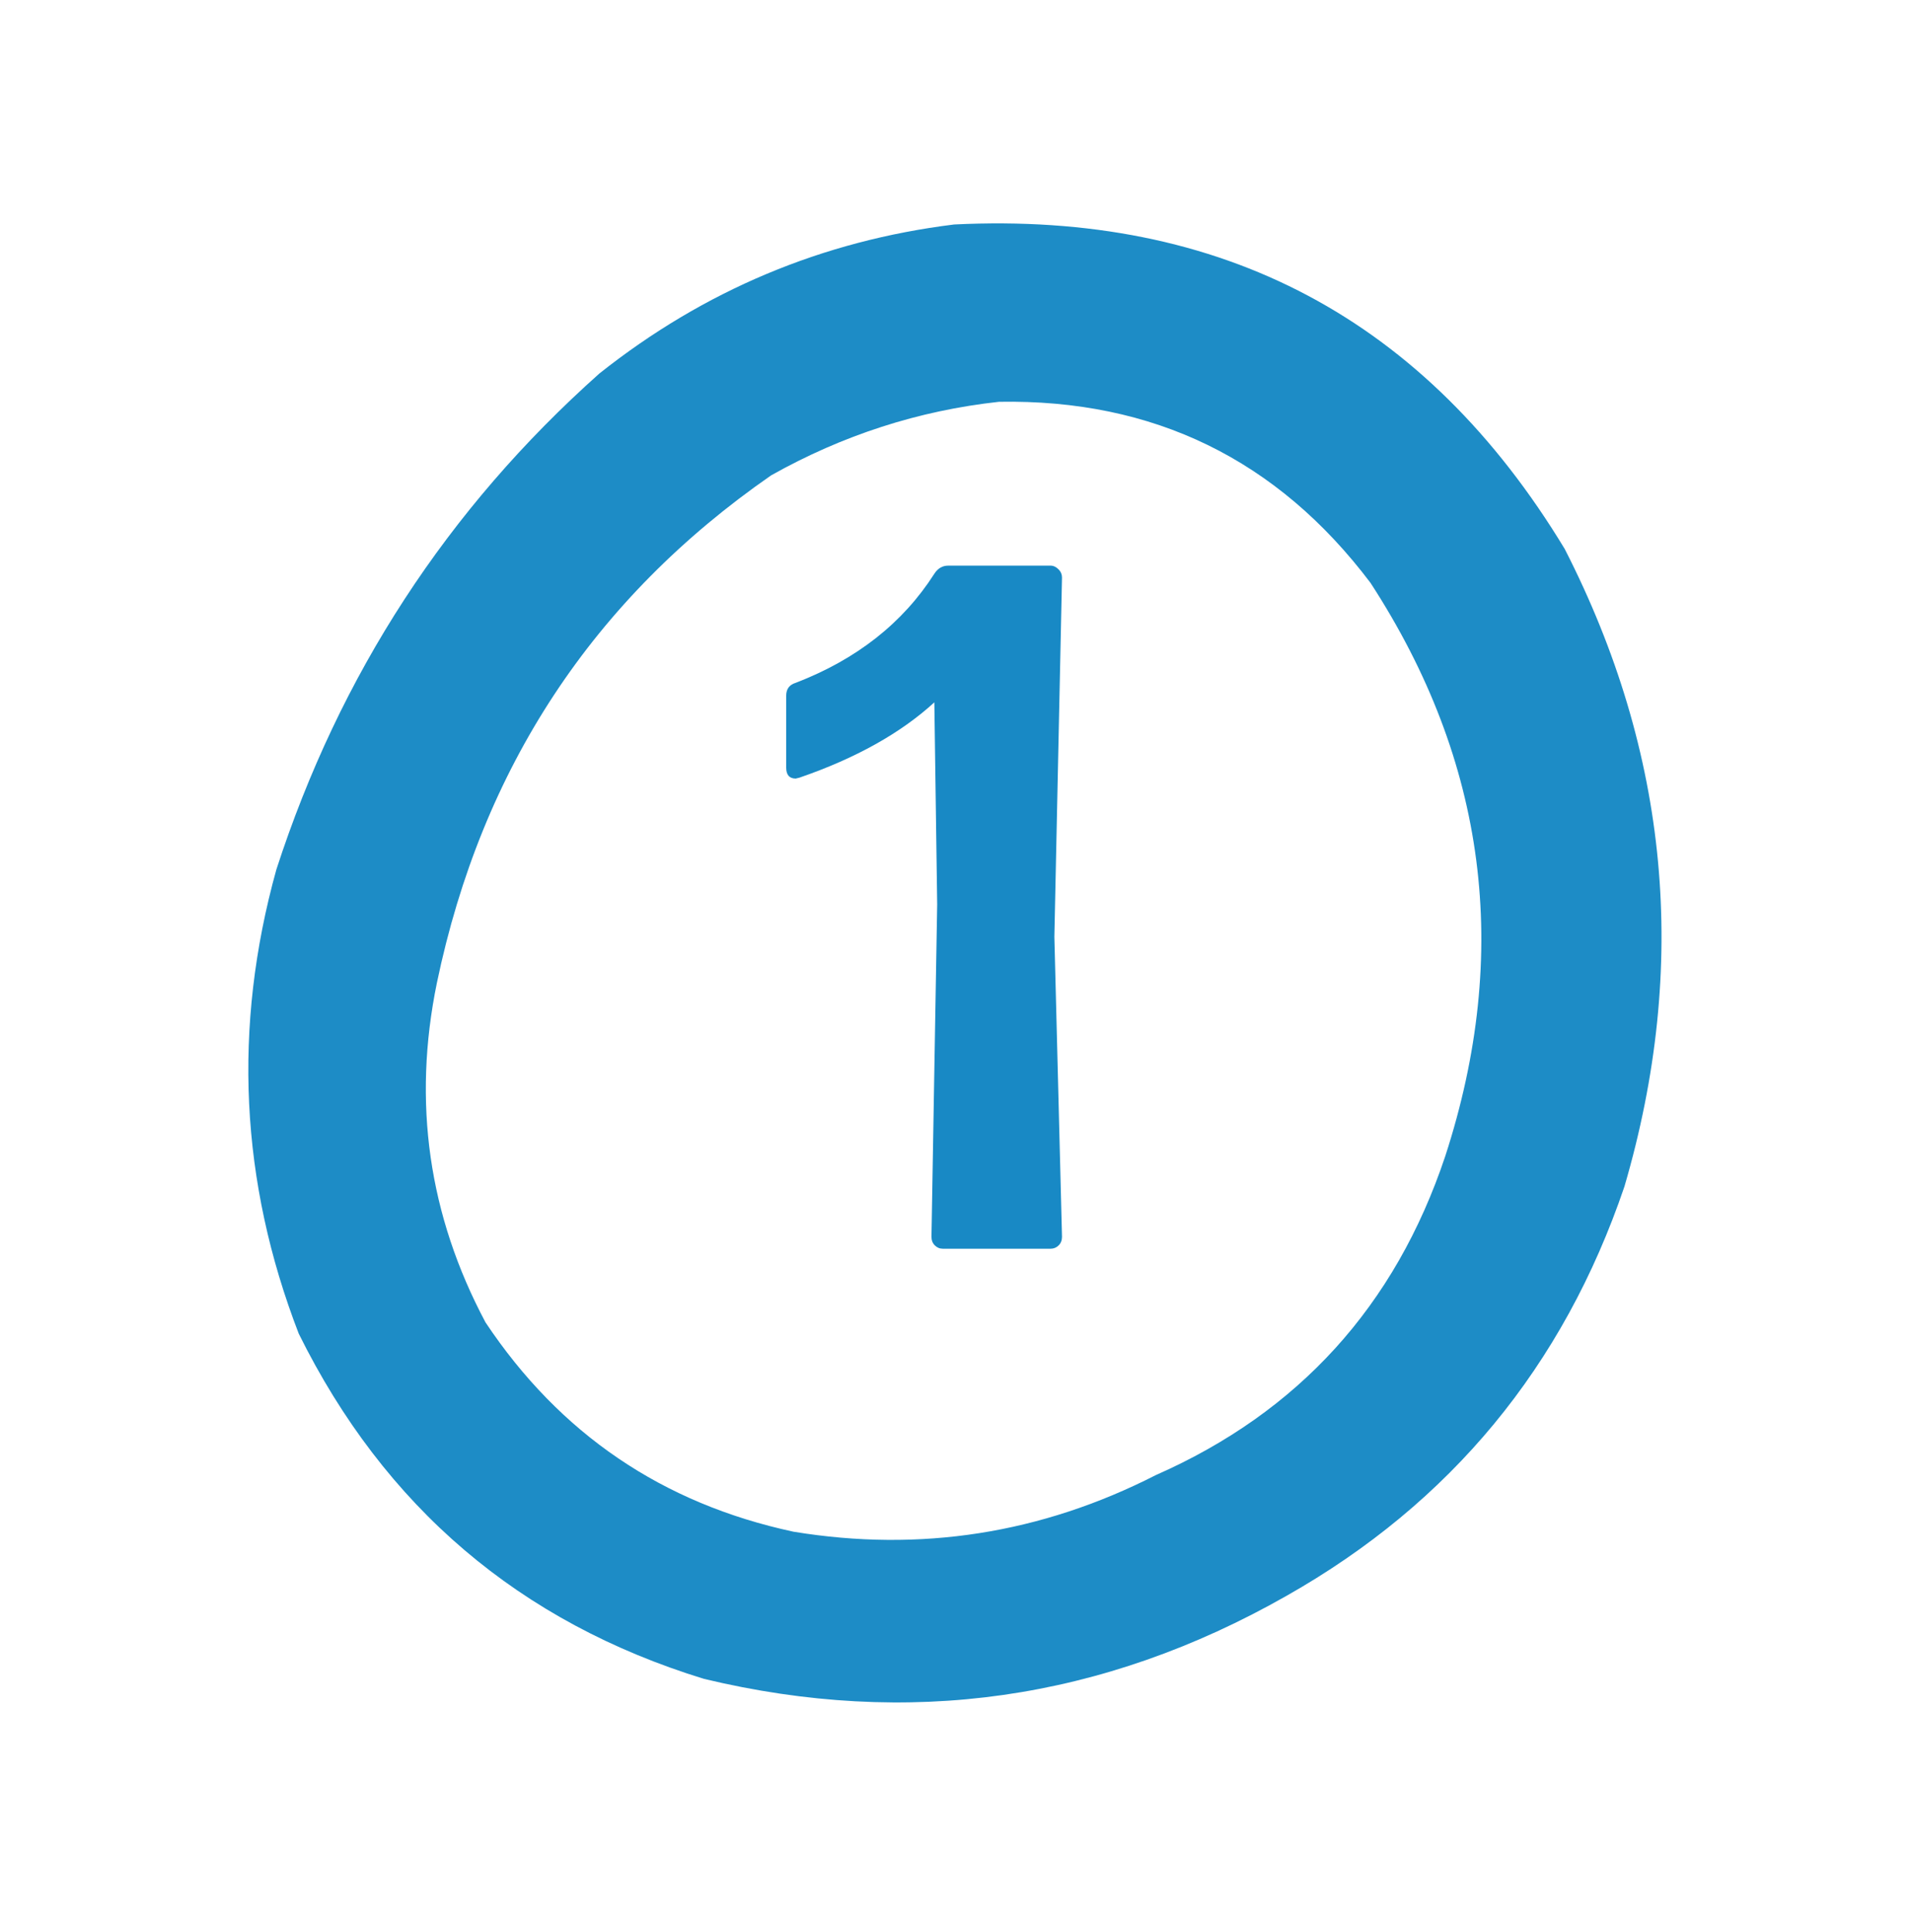
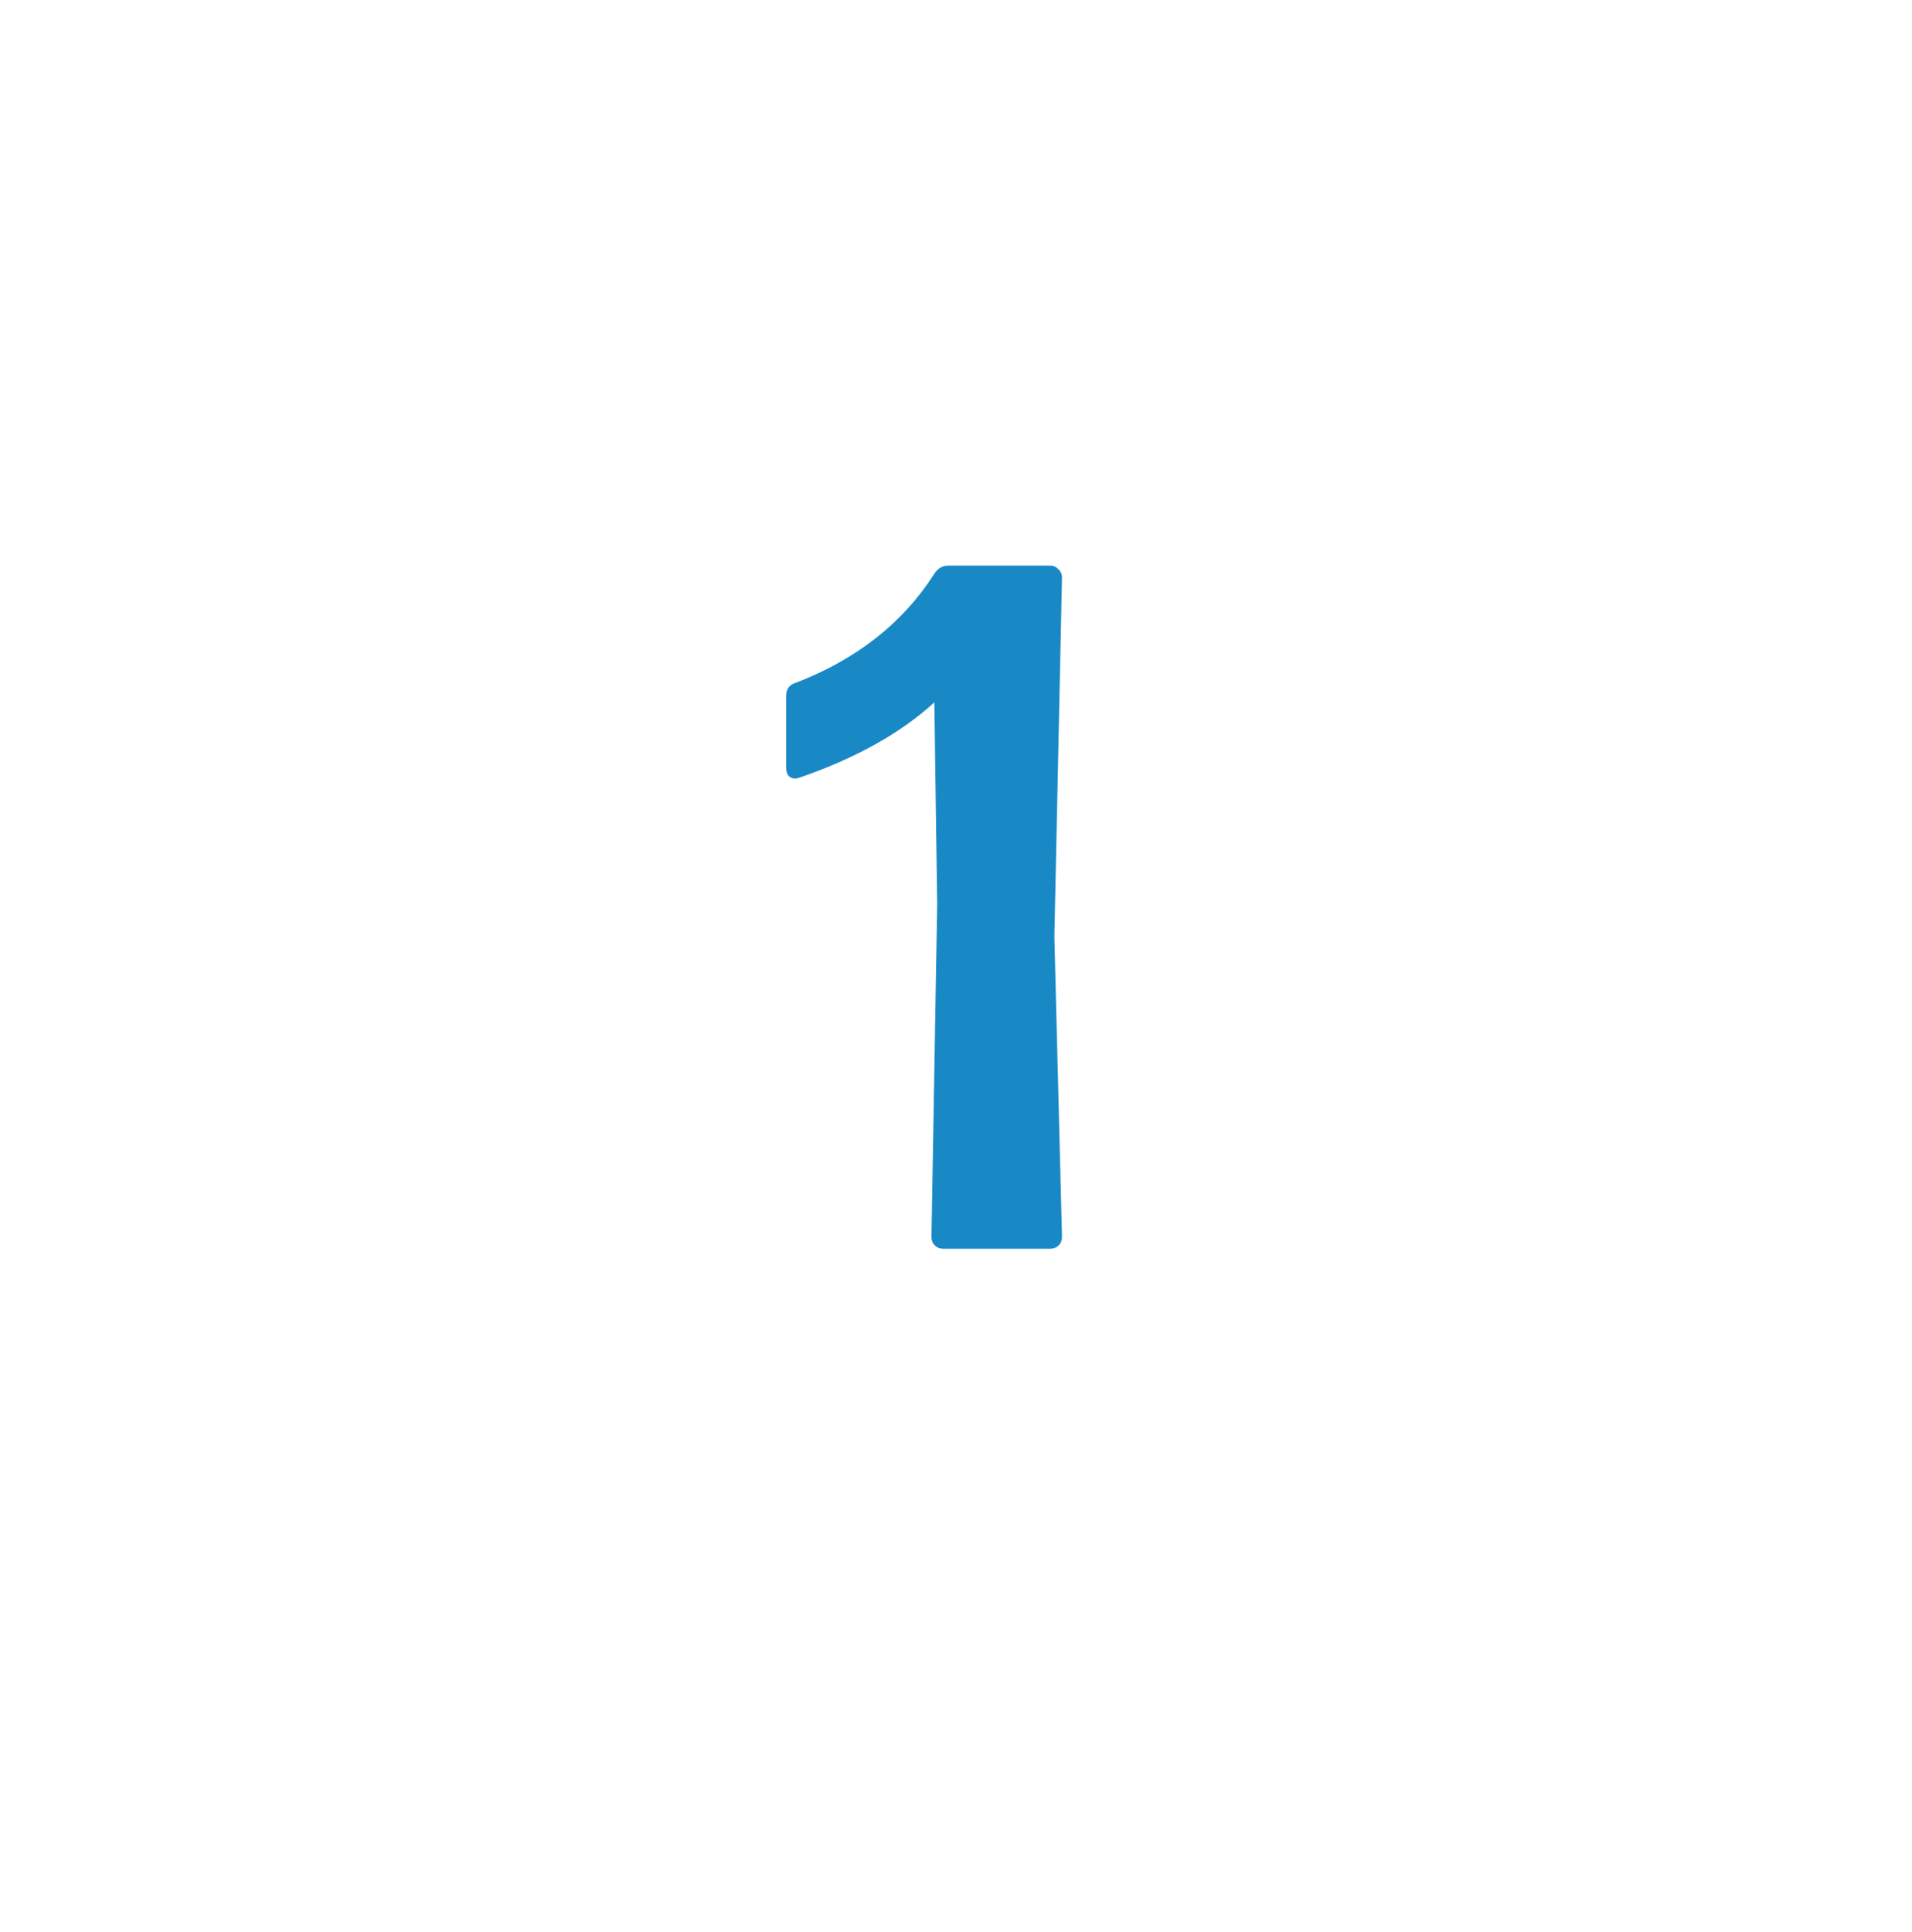
<svg xmlns="http://www.w3.org/2000/svg" width="98" height="99" viewBox="0 0 98 99" fill="none">
-   <path opacity="0.975" fill-rule="evenodd" clip-rule="evenodd" d="M48.904 11.505C62.65 10.825 73.082 16.368 80.199 28.134C85.554 38.6 86.575 49.493 83.261 60.812C80.127 70.036 74.353 77.029 65.939 81.791C56.525 87.146 46.572 88.564 36.08 86.045C26.637 83.142 19.714 77.245 15.312 68.353C12.305 60.566 11.922 52.638 14.164 44.569C17.407 34.565 22.926 26.089 30.721 19.143C36.081 14.888 42.142 12.342 48.904 11.505ZM51.201 20.593C59.121 20.453 65.469 23.546 70.246 29.874C76.195 39.023 77.471 48.819 74.074 59.265C71.511 66.928 66.567 72.374 59.24 75.603C53.358 78.603 47.169 79.57 40.674 78.504C33.953 77.063 28.69 73.486 24.883 67.772C21.965 62.29 21.136 56.489 22.394 50.37C24.693 39.357 30.404 30.689 39.525 24.363C43.191 22.302 47.083 21.045 51.201 20.593Z" fill="#1889C5" />
  <path d="M54.433 63.39C54.433 63.569 54.376 63.715 54.262 63.829C54.148 63.943 54.009 64 53.847 64H48.329C48.166 64 48.028 63.943 47.914 63.829C47.8 63.715 47.743 63.569 47.743 63.39L48.036 46.349L47.89 35.997C46.164 37.576 43.861 38.862 40.98 39.855L40.785 39.903C40.46 39.903 40.297 39.716 40.297 39.342V35.655C40.297 35.313 40.46 35.094 40.785 34.996C43.91 33.792 46.278 31.928 47.89 29.405C48.069 29.129 48.305 28.99 48.598 28.99H53.847C53.993 28.99 54.132 29.055 54.262 29.186C54.376 29.299 54.433 29.438 54.433 29.601L54.042 48.009L54.433 63.39Z" fill="#1889C5" />
</svg>